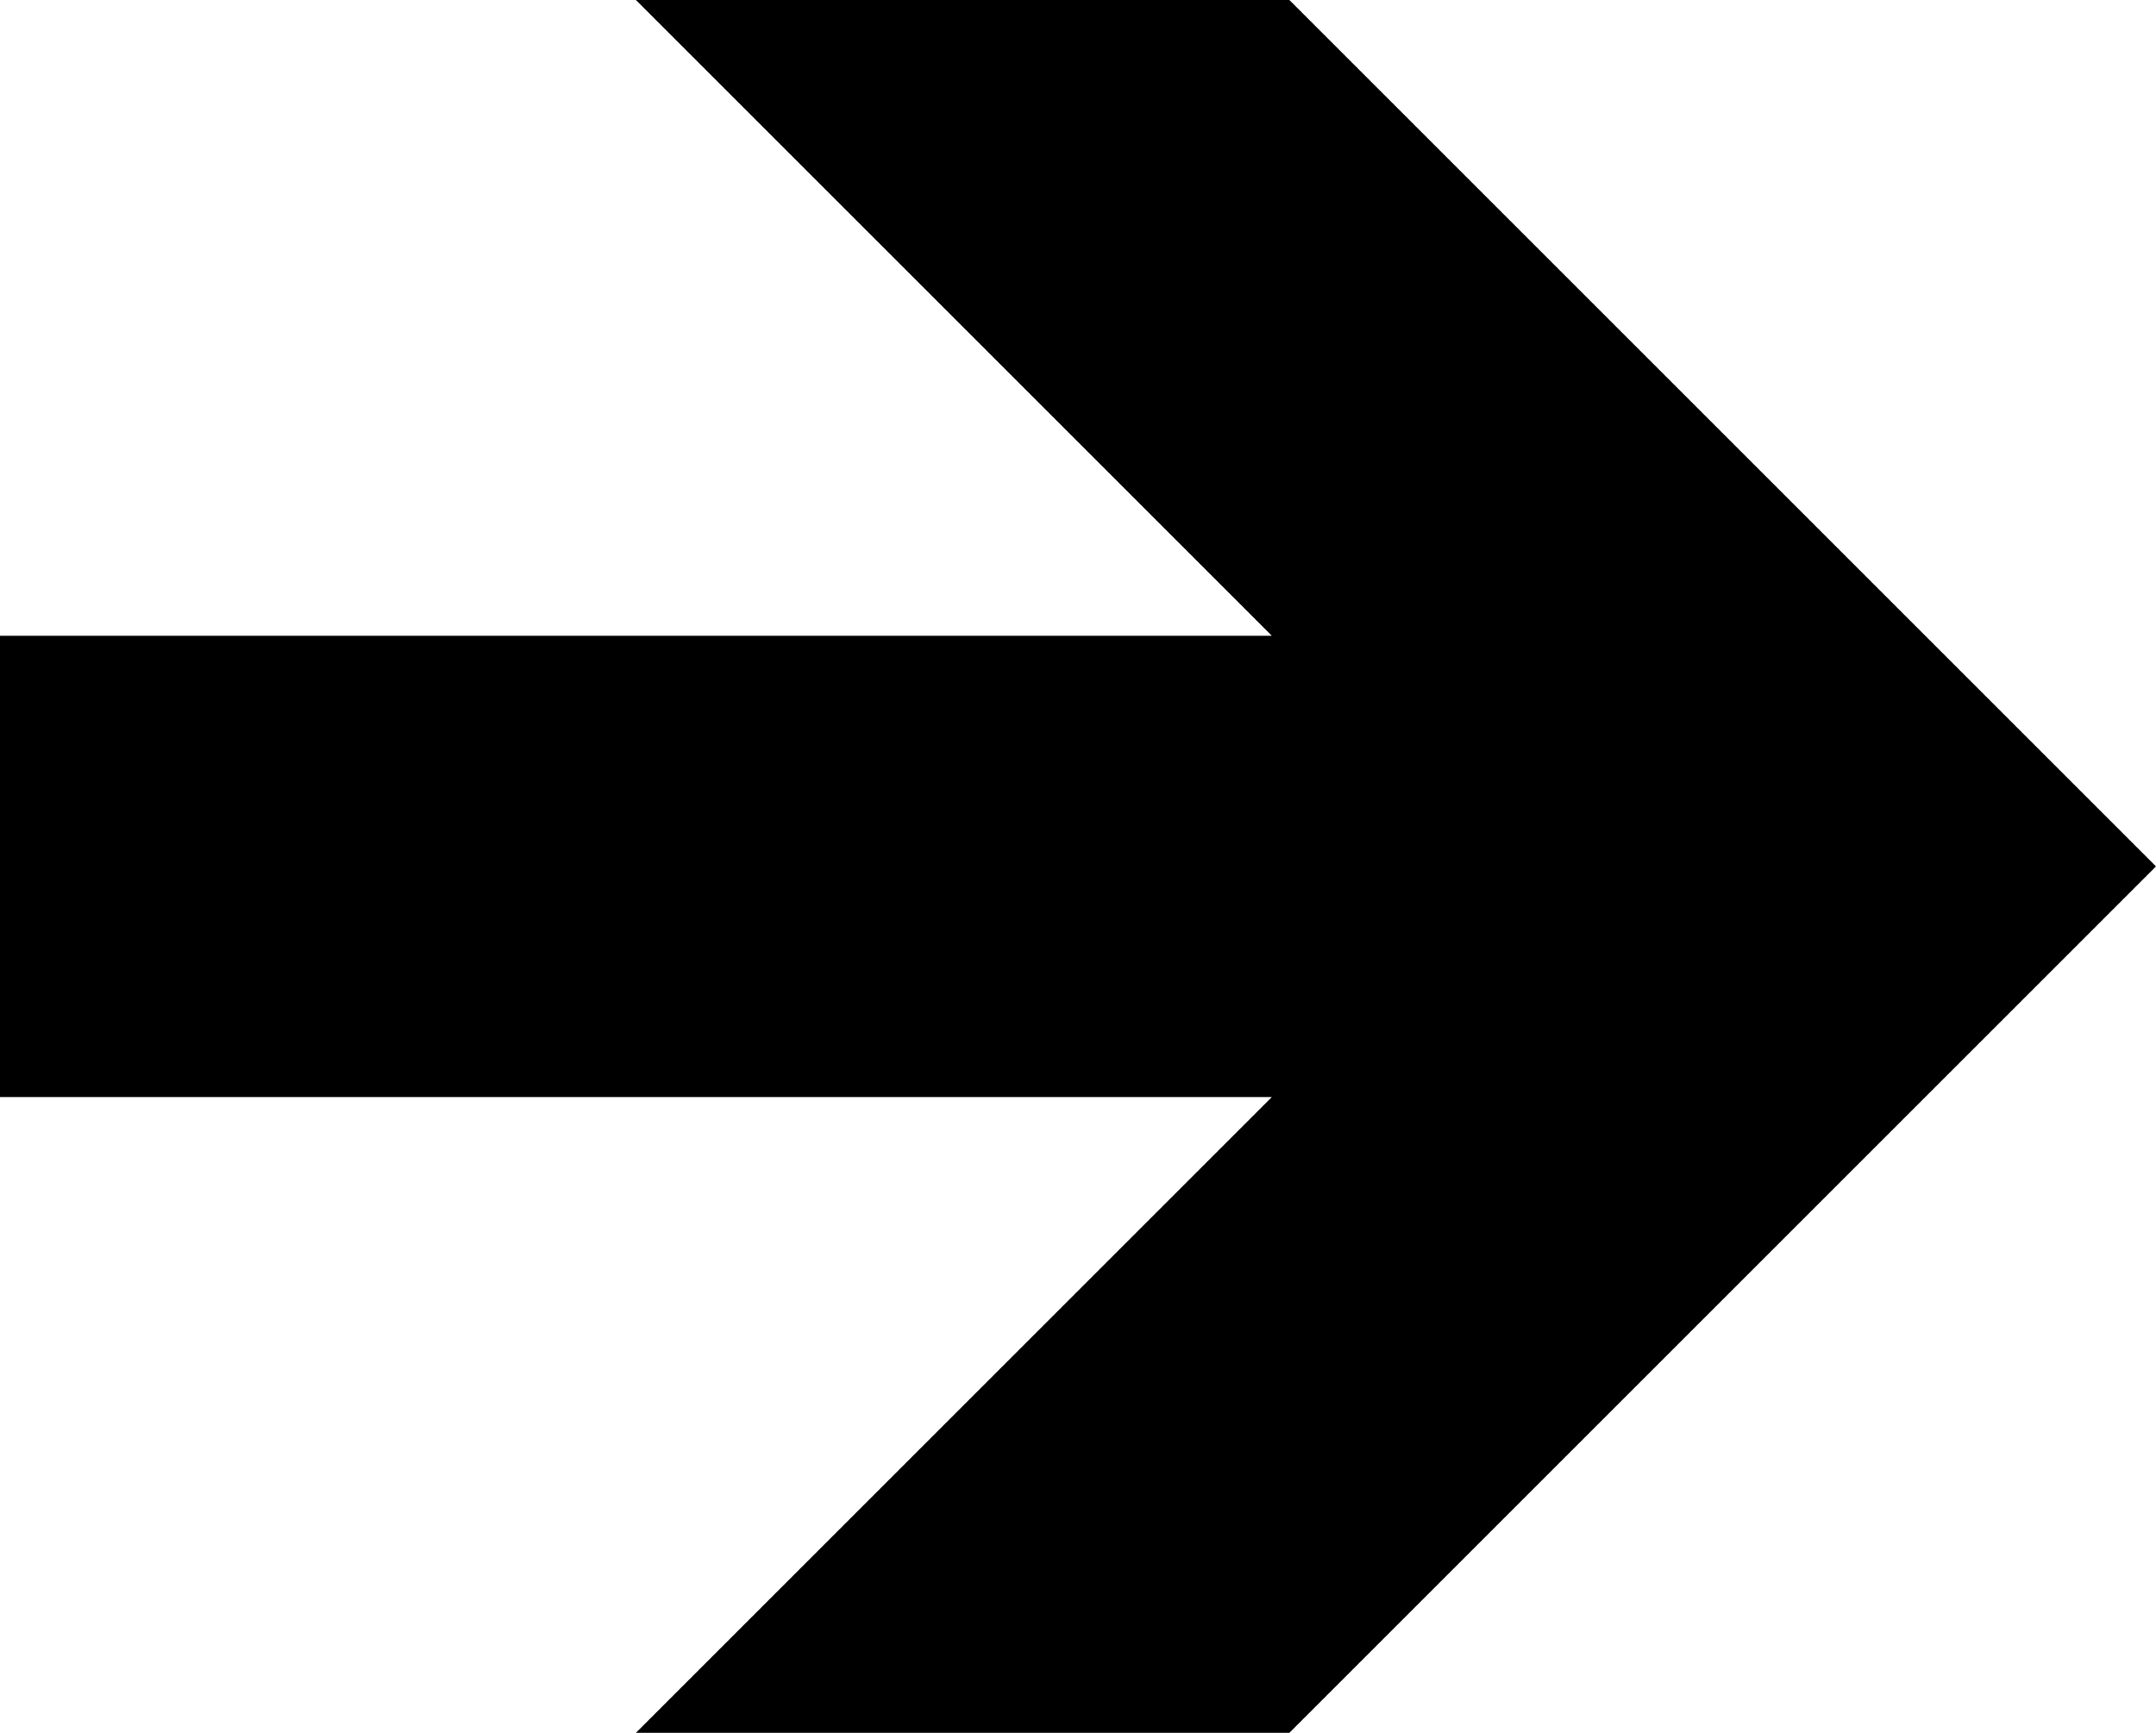
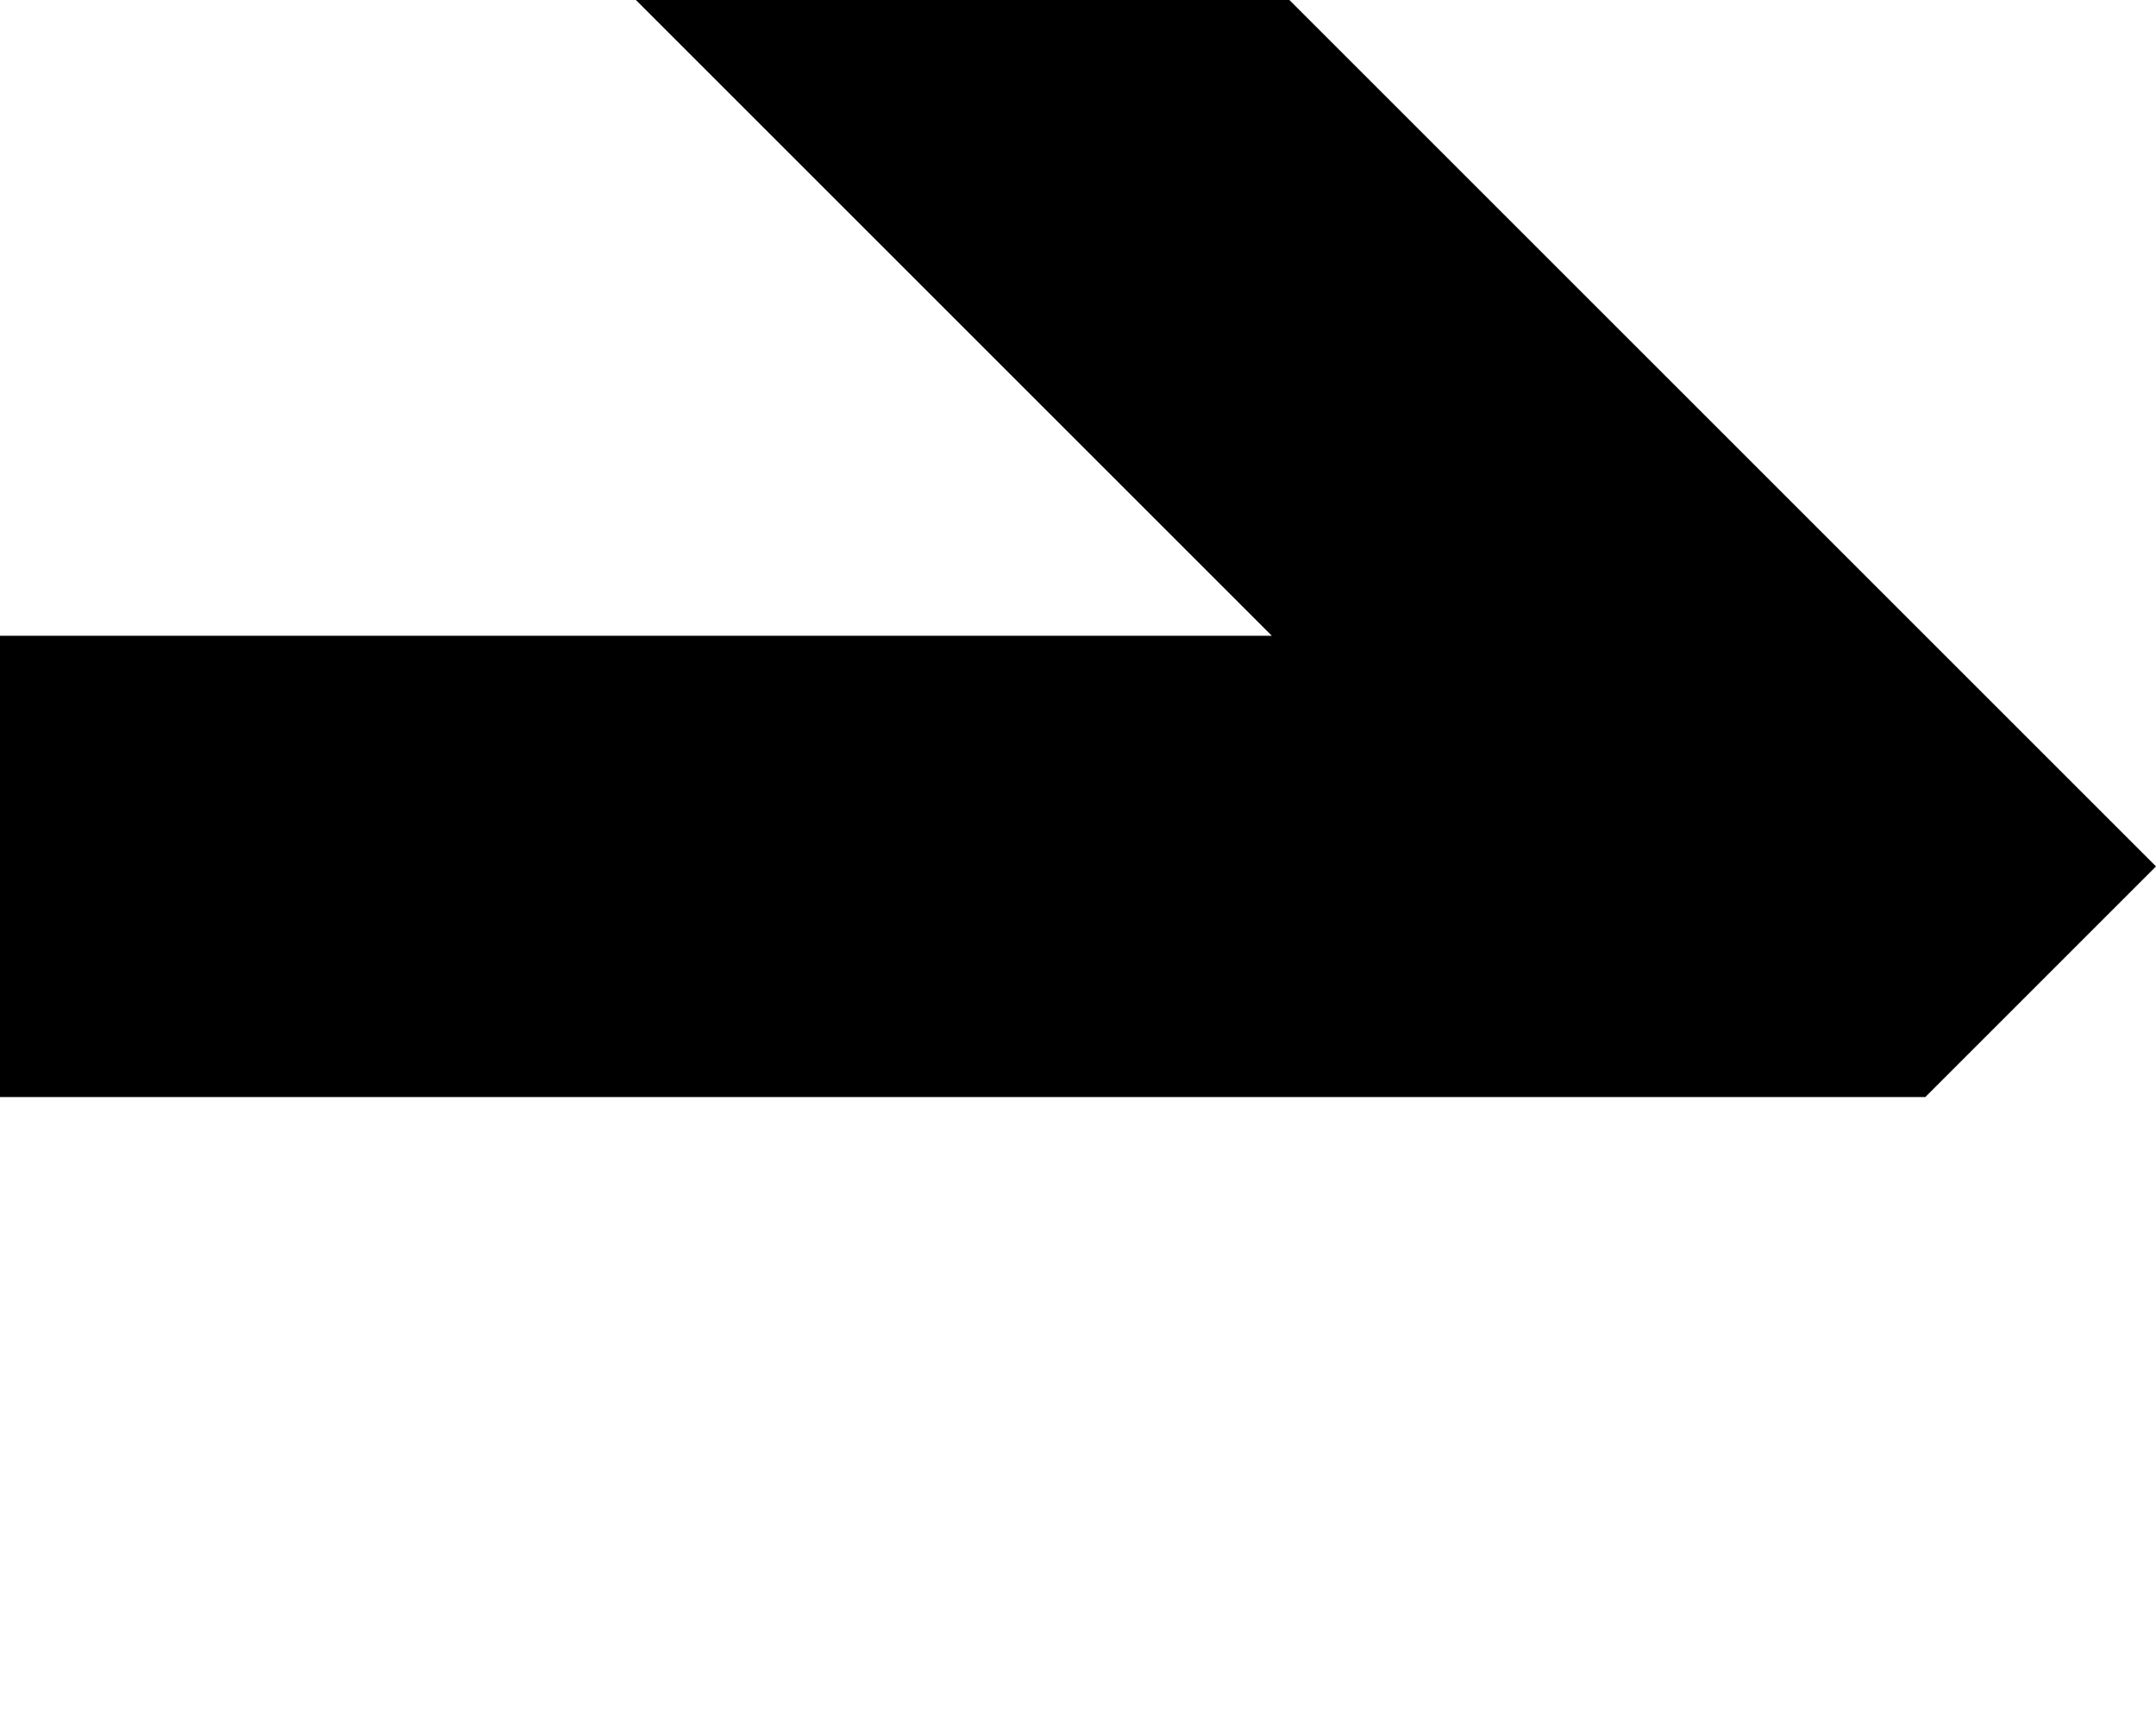
<svg xmlns="http://www.w3.org/2000/svg" stroke-miterlimit="10" font-weight="400" font-size="12" font-family="Dialog" color-interpolation="auto" stroke="#000" stroke-linecap="square" viewBox="0 0 258.891 208.125">
-   <path d="M258.89 104.063L154.829 208.125H76.36l76.36-76.36H0V76.36h152.719L76.359 0h78.47z" stroke="none" />
+   <path d="M258.89 104.063L154.829 208.125l76.36-76.36H0V76.36h152.719L76.359 0h78.47z" stroke="none" />
</svg>